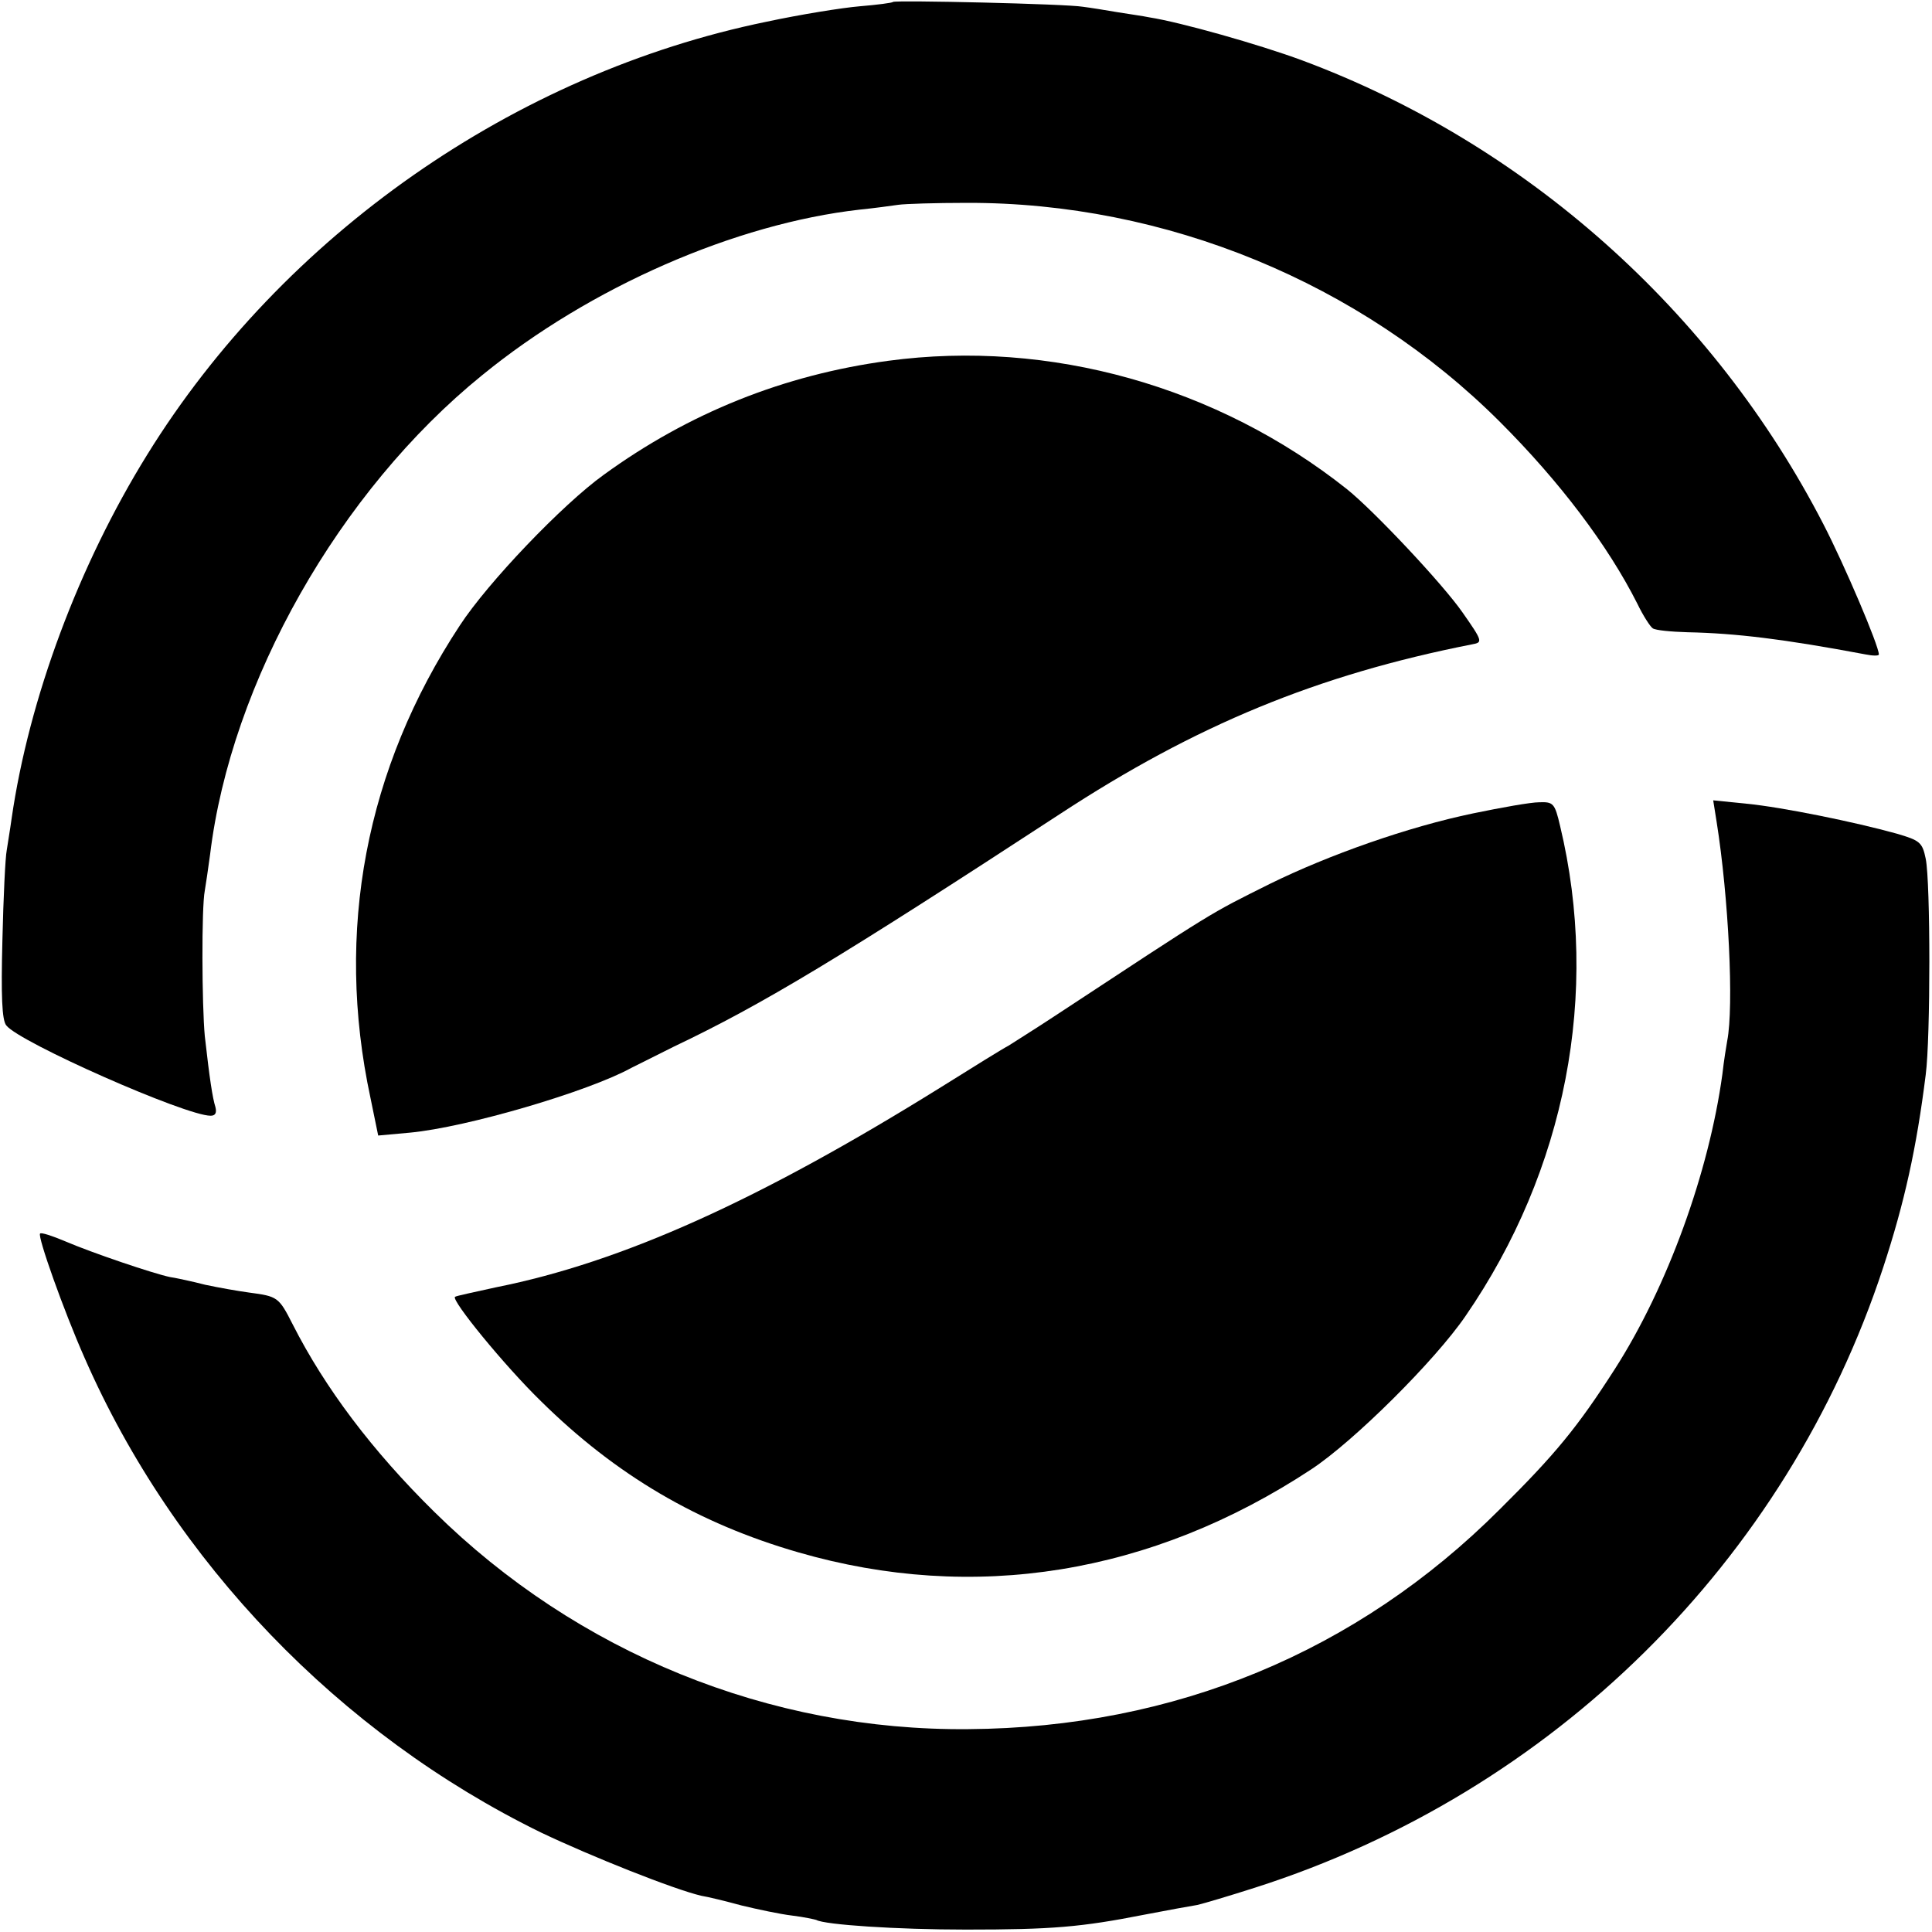
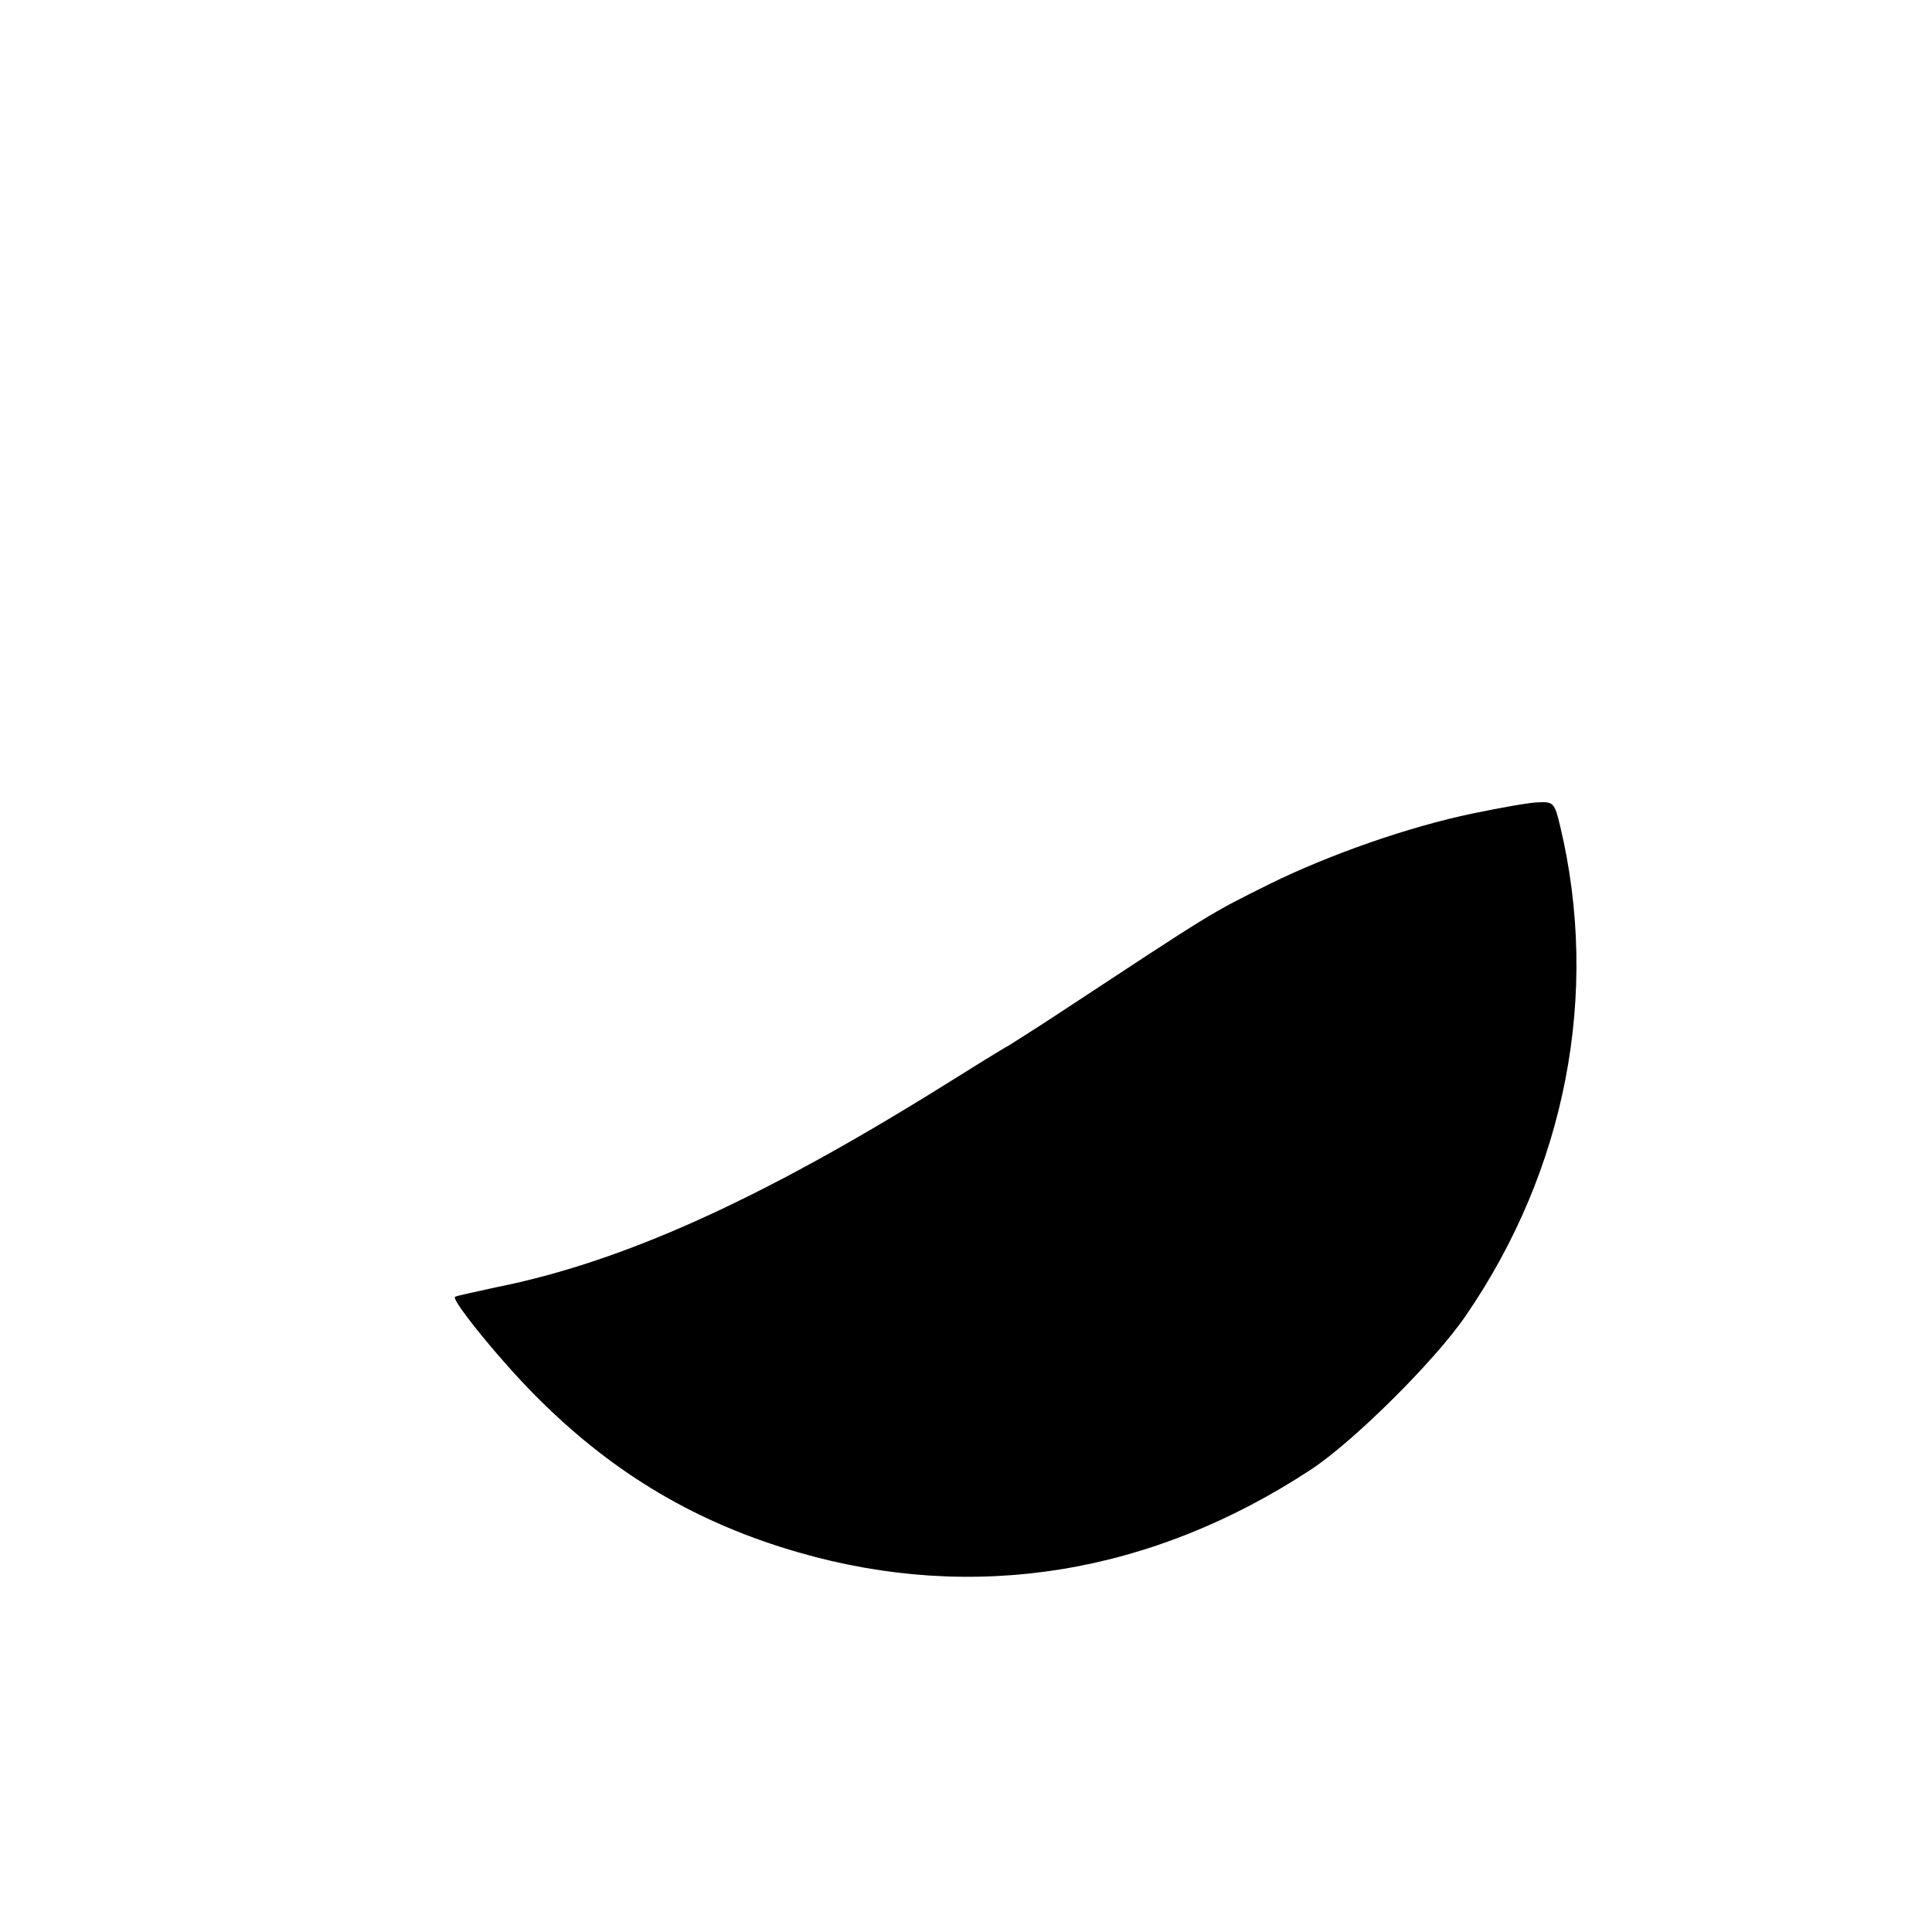
<svg xmlns="http://www.w3.org/2000/svg" version="1.0" width="400pt" height="400pt" viewBox="0 0 400 400" preserveAspectRatio="xMidYMid meet">
  <g transform="translate(0,400) scale(0.1,-0.1)" fill="#000000" stroke="none">
-     <path d="M1849 3996 c-2 -2 -33 -6 -69 -9 -36 -3 -123 -17 -193 -32 -522 -107 -1001 -442 -1282 -896 -142 -229 -245 -505 -281 -754 -3 -22 -8 -51 -10 -65 -3 -14 -7 -98 -9 -186 -3 -116 -1 -166 8 -177 27 -35 371 -187 423 -187 10 0 13 6 10 18 -6 19 -12 58 -22 147 -6 64 -7 266 0 301 2 12 7 45 11 75 43 356 267 752 563 992 224 183 525 314 782 343 30 3 66 8 80 10 14 2 77 4 142 4 411 1 815 -165 1104 -454 123 -123 223 -255 284 -376 12 -25 27 -48 32 -51 6 -4 38 -7 72 -8 99 -2 199 -14 369 -46 15 -3 27 -3 27 0 0 18 -71 185 -115 270 -228 442 -617 788 -1079 960 -89 33 -252 79 -316 89 -14 3 -44 7 -68 11 -23 4 -54 9 -70 11 -34 6 -388 14 -393 10z" />
-     <path d="M1839 3253 c-216 -29 -413 -108 -589 -236 -85 -61 -240 -223 -298 -312 -195 -296 -259 -633 -185 -978 l16 -78 66 6 c117 11 369 85 458 134 10 5 50 25 88 44 185 88 345 185 800 482 281 184 533 288 853 351 22 4 22 6 -20 66 -41 59 -183 210 -239 255 -268 213 -616 311 -950 266z" />
    <path d="M3050 2316 c-135 -28 -299 -86 -421 -146 -128 -64 -107 -51 -449 -276 -41 -27 -83 -53 -92 -59 -10 -5 -73 -44 -140 -86 -376 -234 -660 -362 -920 -414 -45 -10 -84 -18 -86 -20 -8 -7 102 -142 178 -216 155 -153 325 -253 533 -313 363 -105 731 -46 1062 172 88 58 256 225 319 317 208 302 279 669 196 1015 -11 47 -14 50 -43 49 -18 0 -79 -11 -137 -23z" />
-     <path d="M3554 2299 c25 -157 36 -383 22 -454 -2 -11 -7 -42 -10 -69 -28 -204 -114 -441 -223 -611 -77 -120 -123 -176 -238 -290 -295 -295 -673 -452 -1100 -455 -412 -4 -810 158 -1106 450 -128 126 -226 256 -293 388 -29 57 -31 58 -91 66 -22 3 -62 10 -90 16 -27 7 -60 14 -73 16 -34 7 -161 50 -217 74 -26 11 -50 19 -52 16 -6 -5 49 -160 92 -257 185 -423 528 -779 945 -983 105 -50 276 -118 332 -131 13 -2 50 -11 83 -20 33 -8 80 -18 105 -21 25 -3 47 -8 50 -9 17 -10 167 -20 310 -20 178 0 238 5 370 31 47 9 96 18 109 20 13 3 67 19 120 36 616 197 1100 675 1300 1284 44 134 69 247 88 399 10 76 10 398 0 447 -7 34 -12 38 -60 52 -86 24 -238 55 -311 62 l-69 7 7 -44z" />
  </g>
</svg>